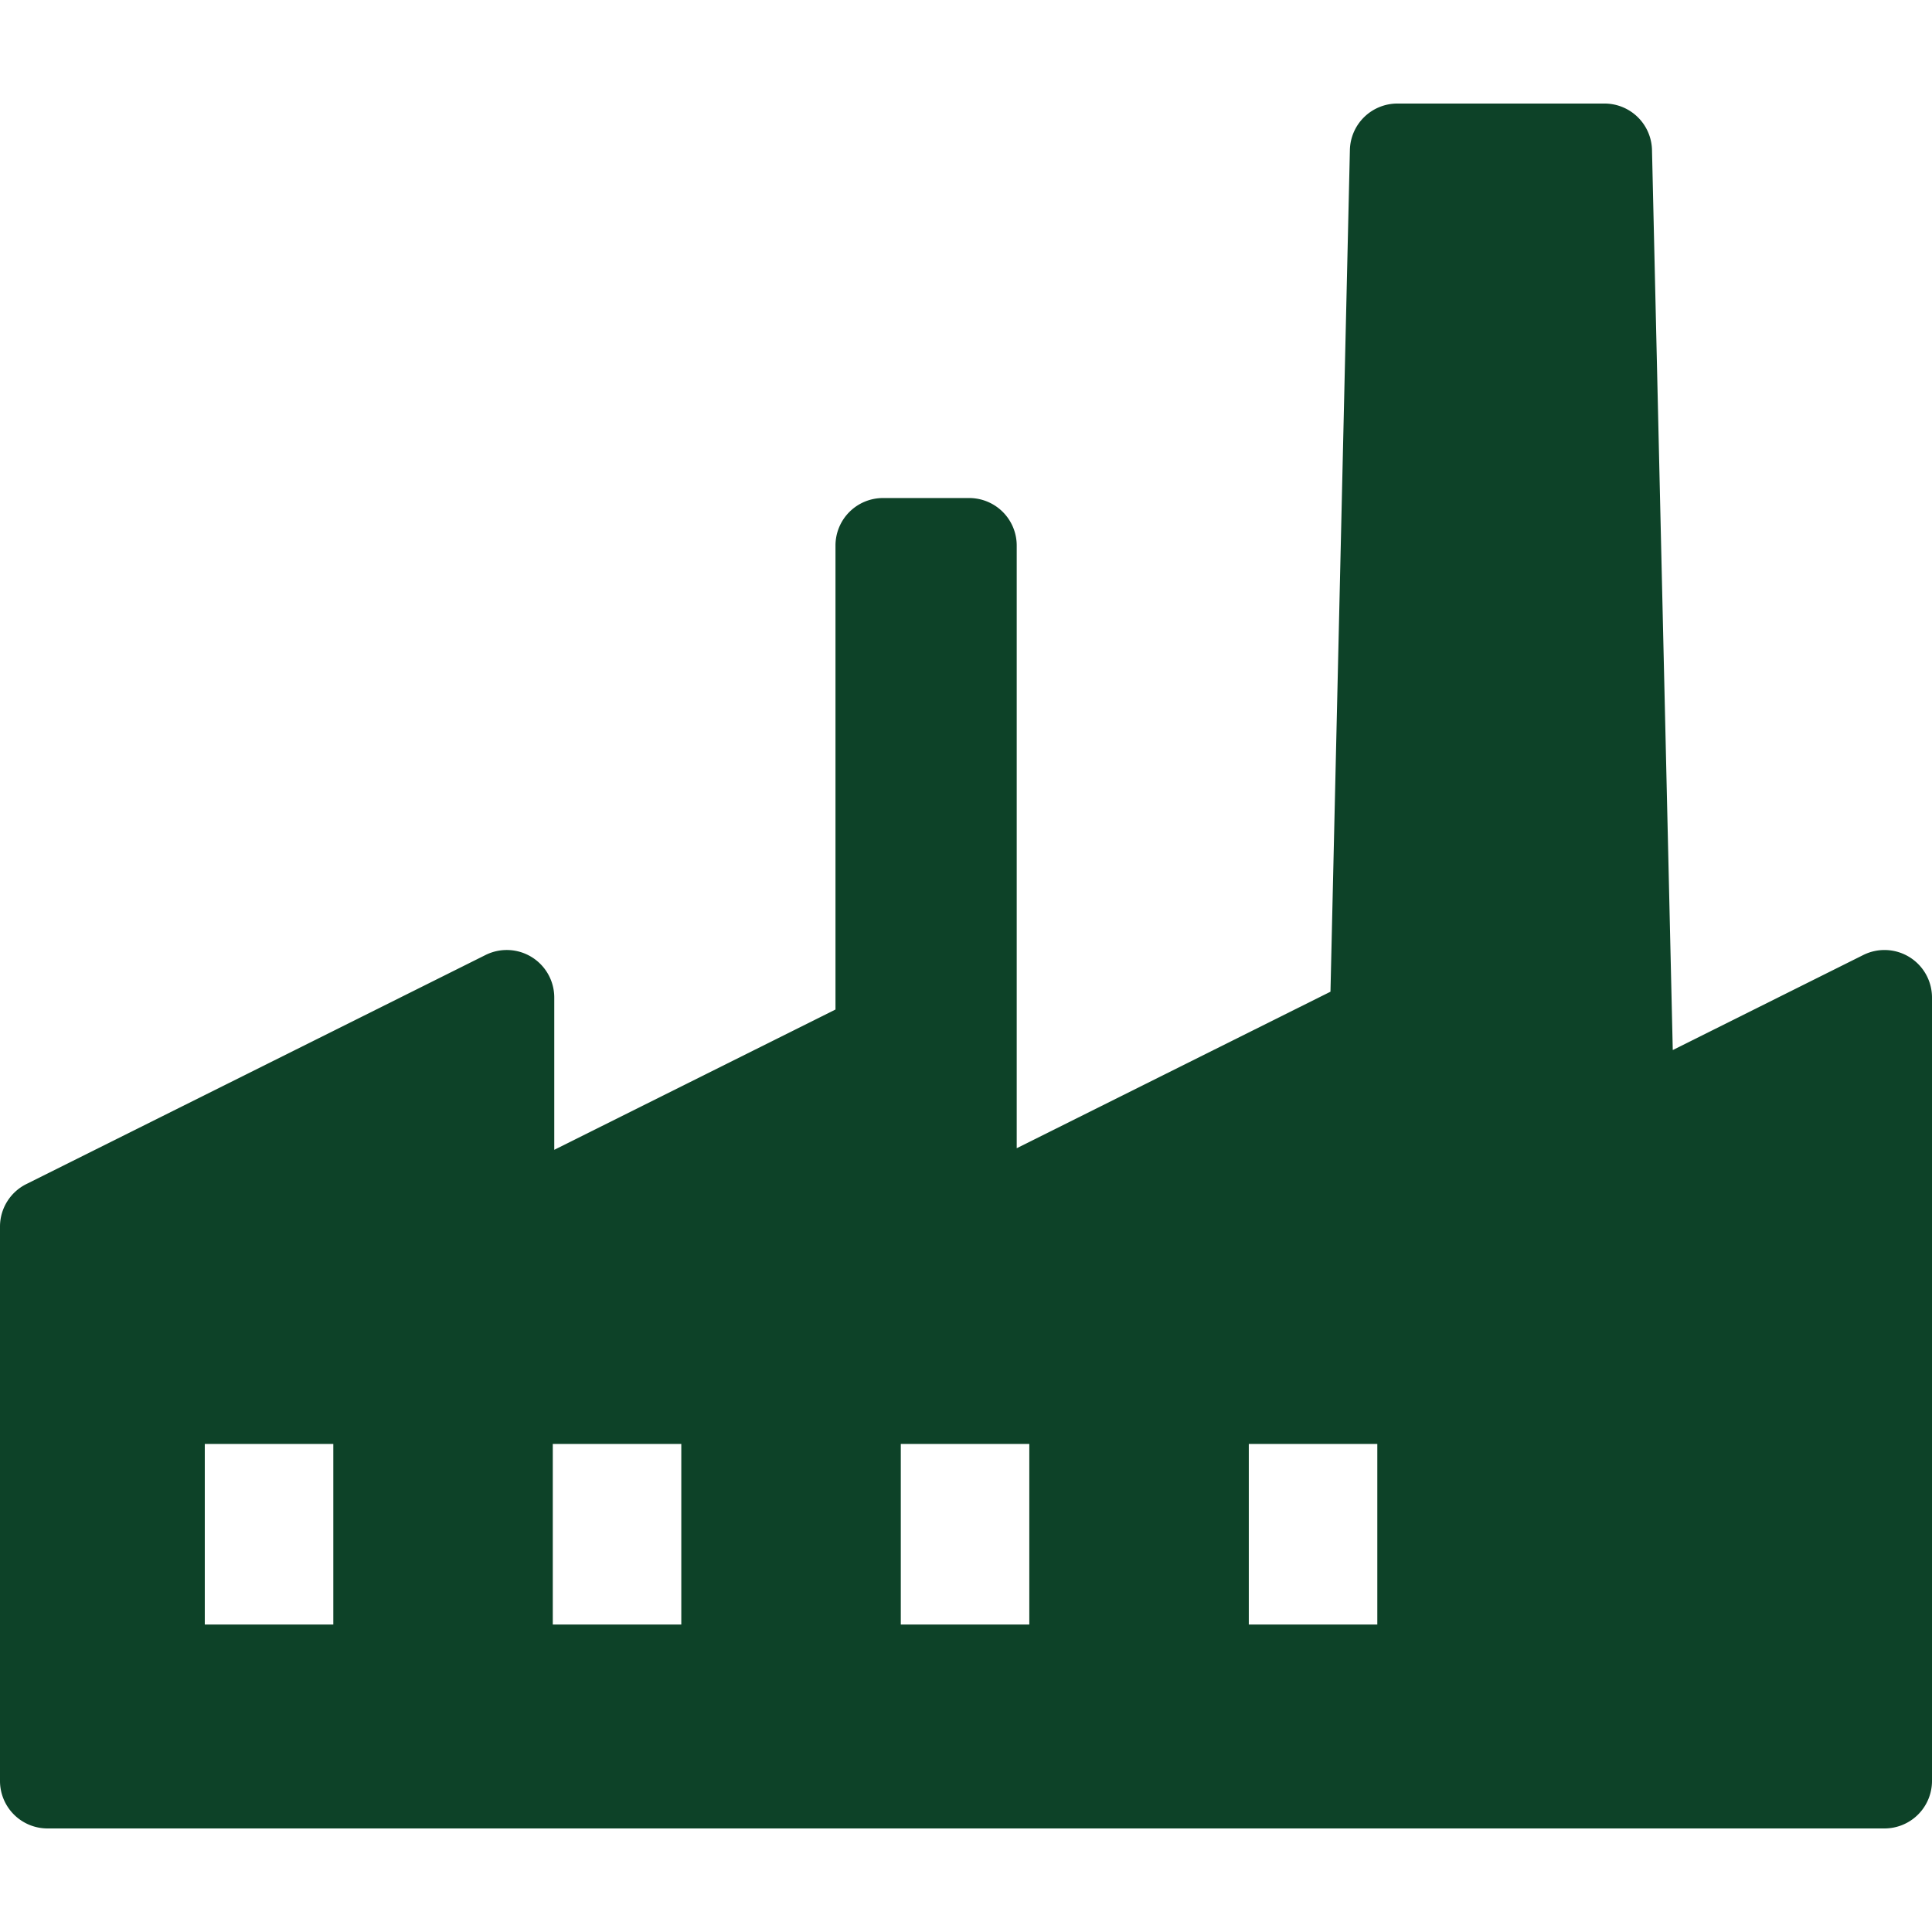
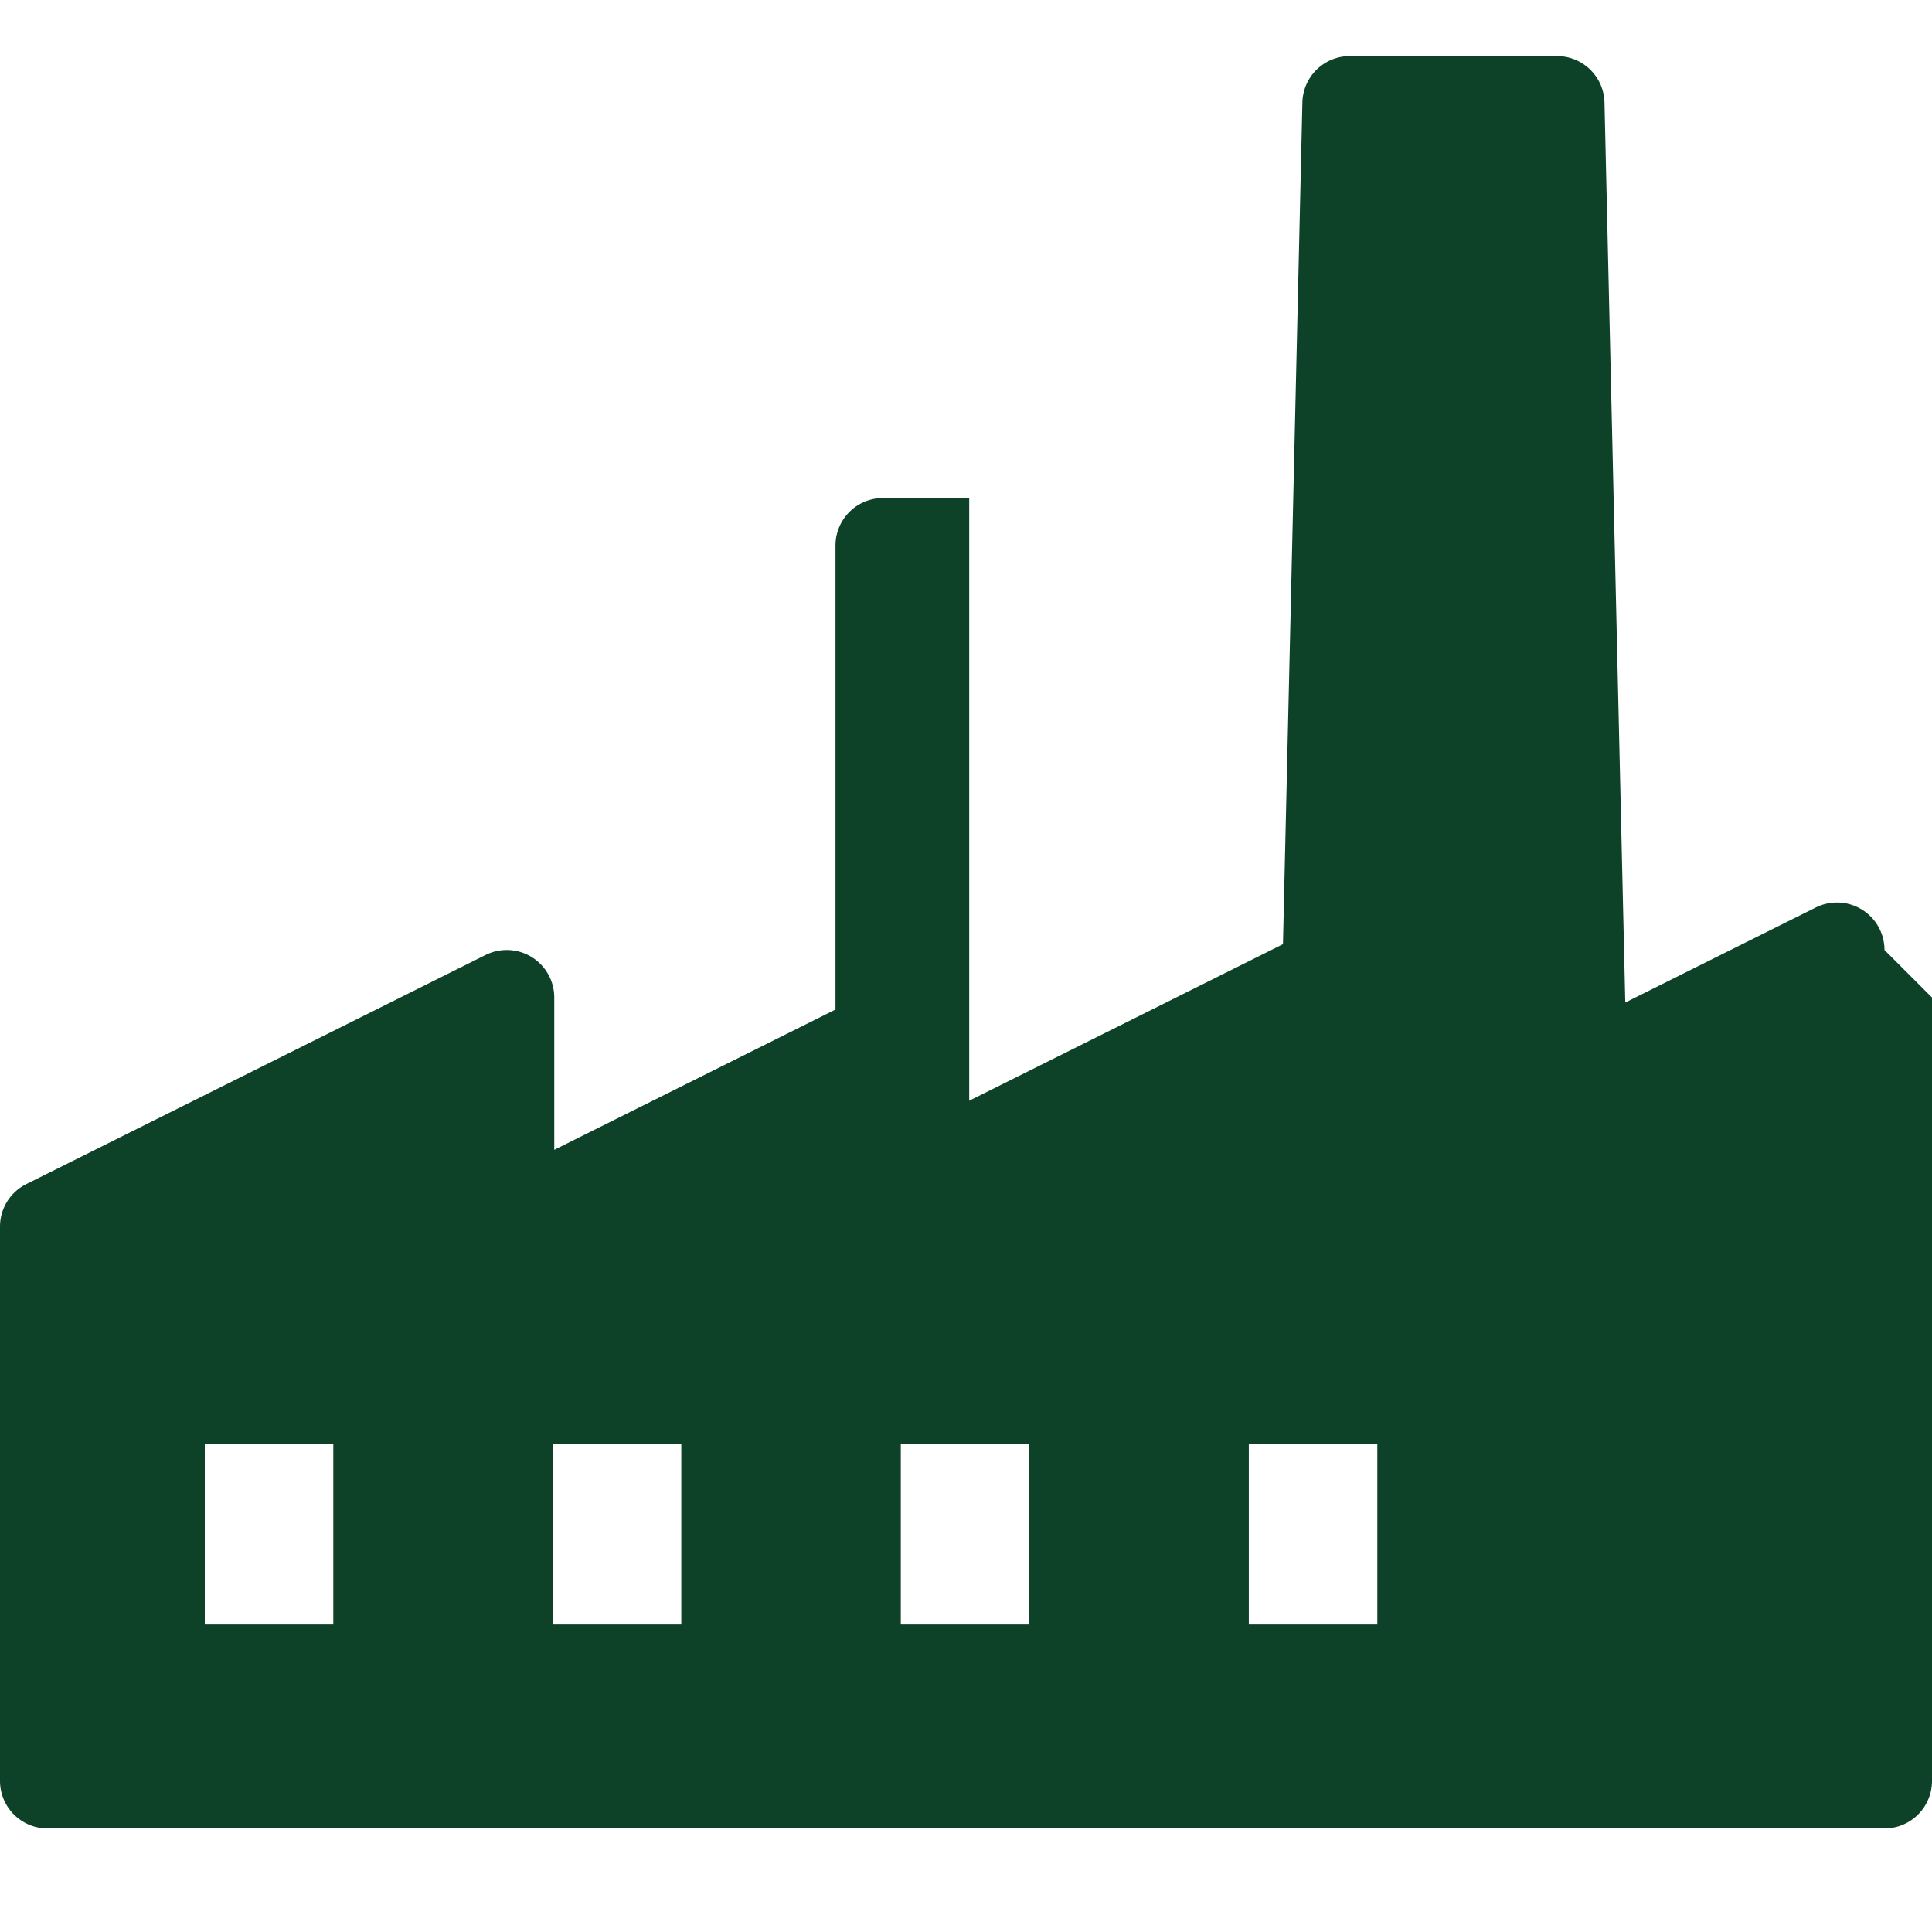
<svg xmlns="http://www.w3.org/2000/svg" version="1.1" width="512" height="512" x="0" y="0" viewBox="0 0 203.333 203.333" style="enable-background:new 0 0 512 512" xml:space="preserve" class="">
  <g>
-     <path d="M203.333 104.983v82.451a5 5 0 0 1-5 5H5a5 5 0 0 1-5-5v-58.34a5 5 0 0 1 2.768-4.474l48.333-24.111a5 5 0 0 1 7.232 4.474v16.029l29.597-14.764V57.416a5 5 0 0 1 5-5h9.074a5 5 0 0 1 5 5v63.428l33.021-16.472 2.044-88.589a5 5 0 0 1 4.999-4.885h21.797a5.001 5.001 0 0 1 4.999 4.885l2.186 94.729 20.051-10.002a5 5 0 0 1 7.232 4.473zM35.078 151.969H21.553v19.006h13.525v-19.006zm36.625 0H58.178v19.006h13.525v-19.006zm36.626 0H94.804v19.006h13.525v-19.006zm36.626 0H131.43v19.006h13.525v-19.006z" fill="#0d4228" opacity="1" data-original="#000000" class="" />
+     <path d="M203.333 104.983v82.451a5 5 0 0 1-5 5H5a5 5 0 0 1-5-5v-58.34a5 5 0 0 1 2.768-4.474l48.333-24.111a5 5 0 0 1 7.232 4.474v16.029l29.597-14.764V57.416a5 5 0 0 1 5-5h9.074v63.428l33.021-16.472 2.044-88.589a5 5 0 0 1 4.999-4.885h21.797a5.001 5.001 0 0 1 4.999 4.885l2.186 94.729 20.051-10.002a5 5 0 0 1 7.232 4.473zM35.078 151.969H21.553v19.006h13.525v-19.006zm36.625 0H58.178v19.006h13.525v-19.006zm36.626 0H94.804v19.006h13.525v-19.006zm36.626 0H131.43v19.006h13.525v-19.006z" fill="#0d4228" opacity="1" data-original="#000000" class="" />
  </g>
</svg>